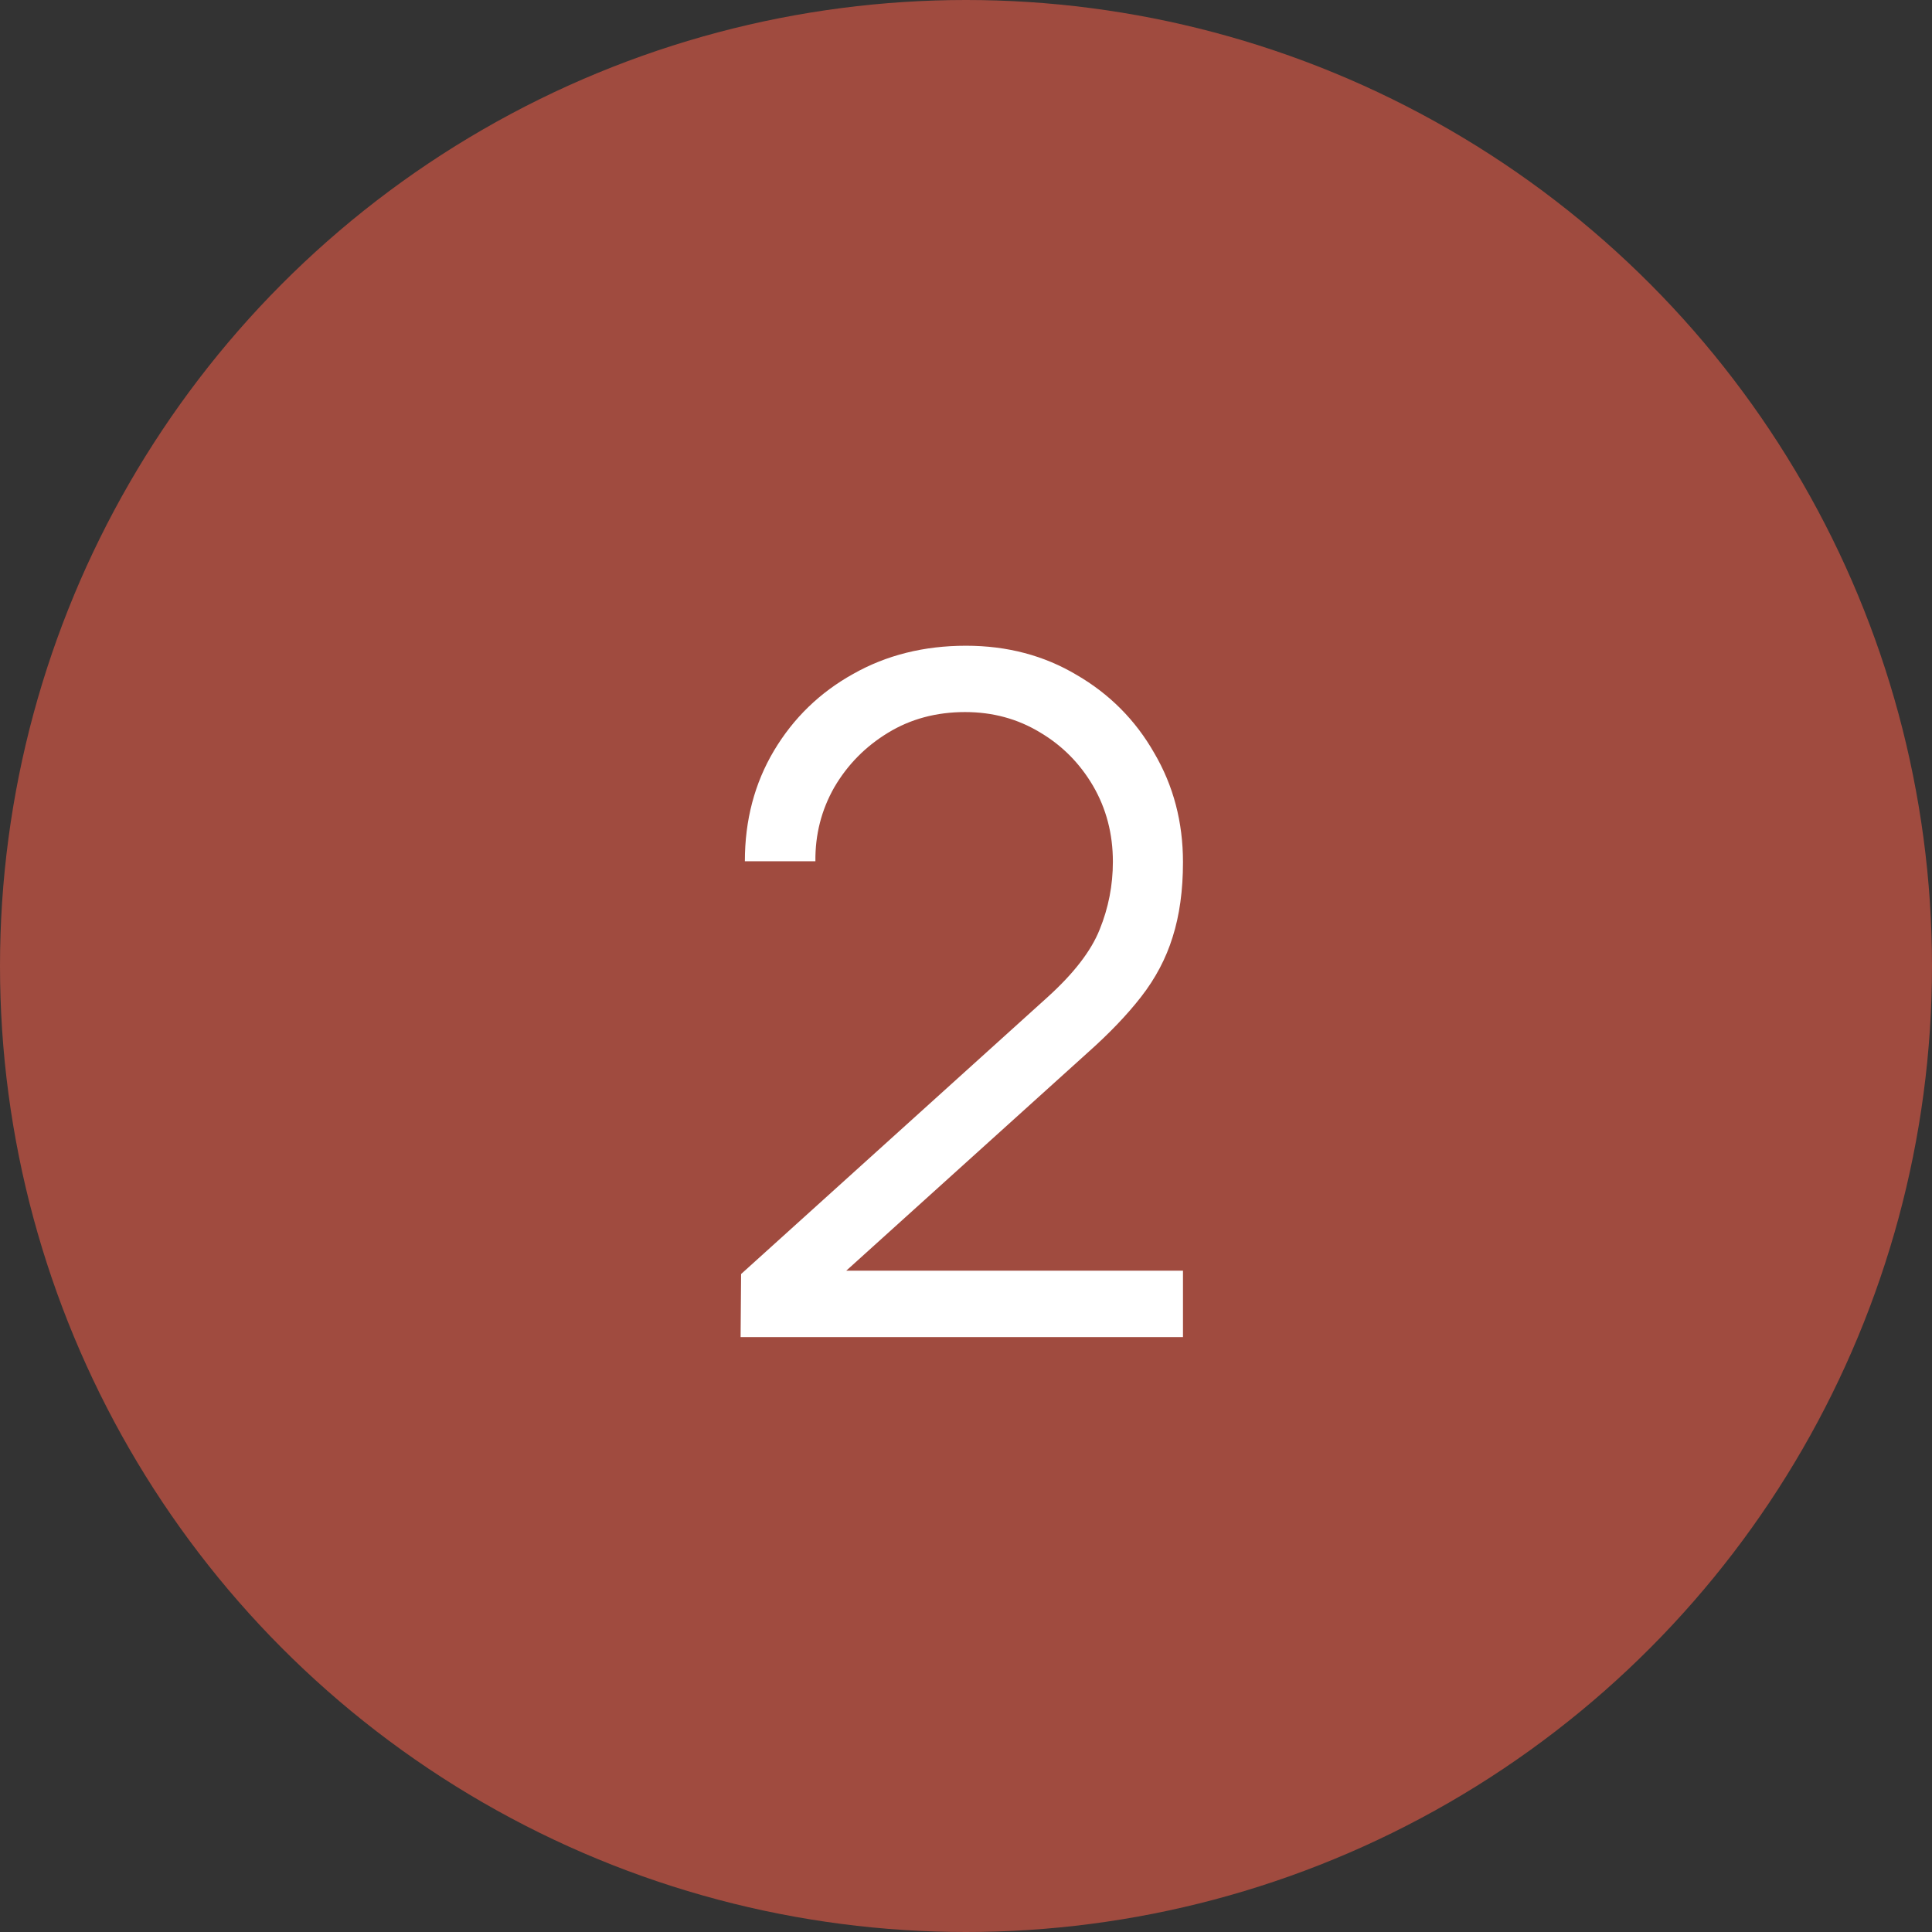
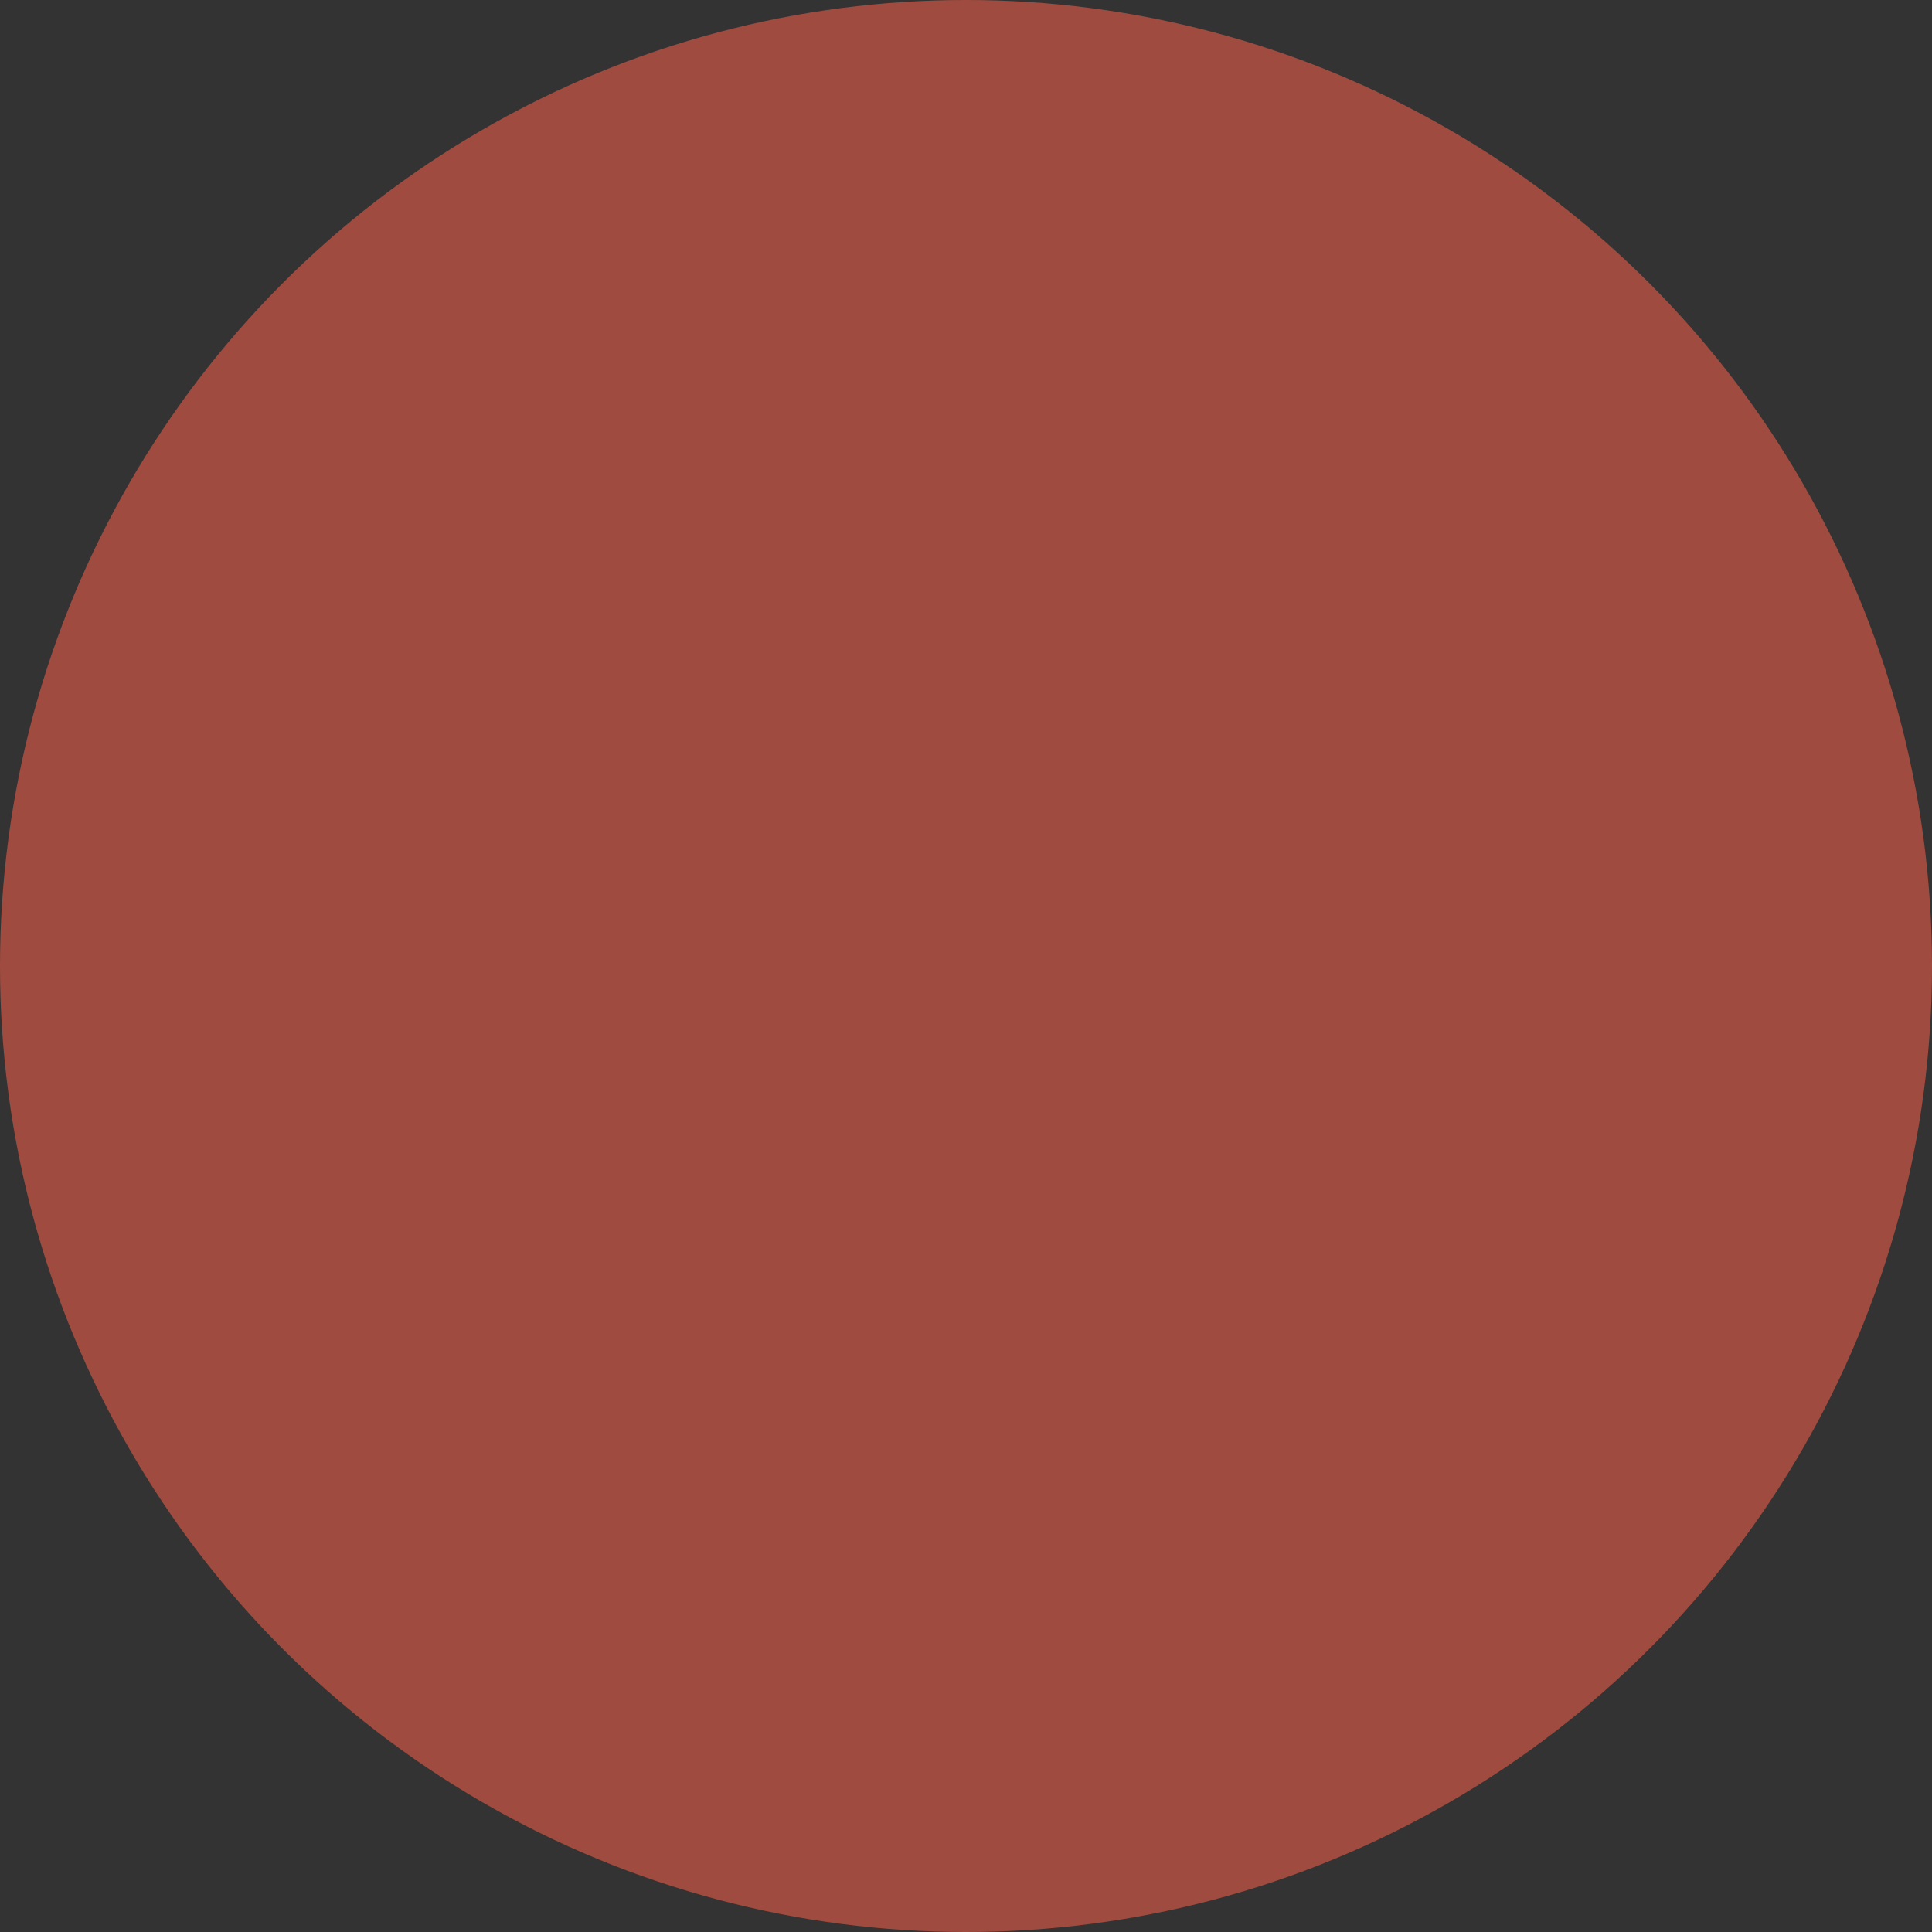
<svg xmlns="http://www.w3.org/2000/svg" width="39" height="39" viewBox="0 0 39 39" fill="none">
  <rect x="0" y="0" width="39" height="39" fill="#333333" stroke="none" />
  <circle cx="19.5" cy="19.5" r="19.5" fill="#A04B3F" />
-   <path d="M14.95 26.991L14.96 25.718L21.144 20.131C21.676 19.65 22.027 19.194 22.198 18.764C22.376 18.326 22.465 17.87 22.465 17.395C22.465 16.832 22.331 16.322 22.066 15.866C21.799 15.41 21.442 15.049 20.992 14.783C20.542 14.511 20.039 14.374 19.482 14.374C18.899 14.374 18.38 14.514 17.924 14.793C17.468 15.071 17.107 15.438 16.84 15.895C16.581 16.351 16.454 16.848 16.46 17.386H15.036C15.036 16.556 15.232 15.812 15.624 15.153C16.017 14.495 16.549 13.979 17.221 13.605C17.892 13.225 18.652 13.035 19.5 13.035C20.33 13.035 21.074 13.231 21.733 13.624C22.398 14.01 22.921 14.536 23.3 15.201C23.687 15.86 23.88 16.594 23.88 17.405C23.88 17.975 23.81 18.479 23.671 18.916C23.538 19.346 23.326 19.748 23.035 20.122C22.75 20.489 22.385 20.869 21.942 21.262L16.451 26.221L16.233 25.651H23.88V26.991H14.95Z" fill="white" />
</svg>